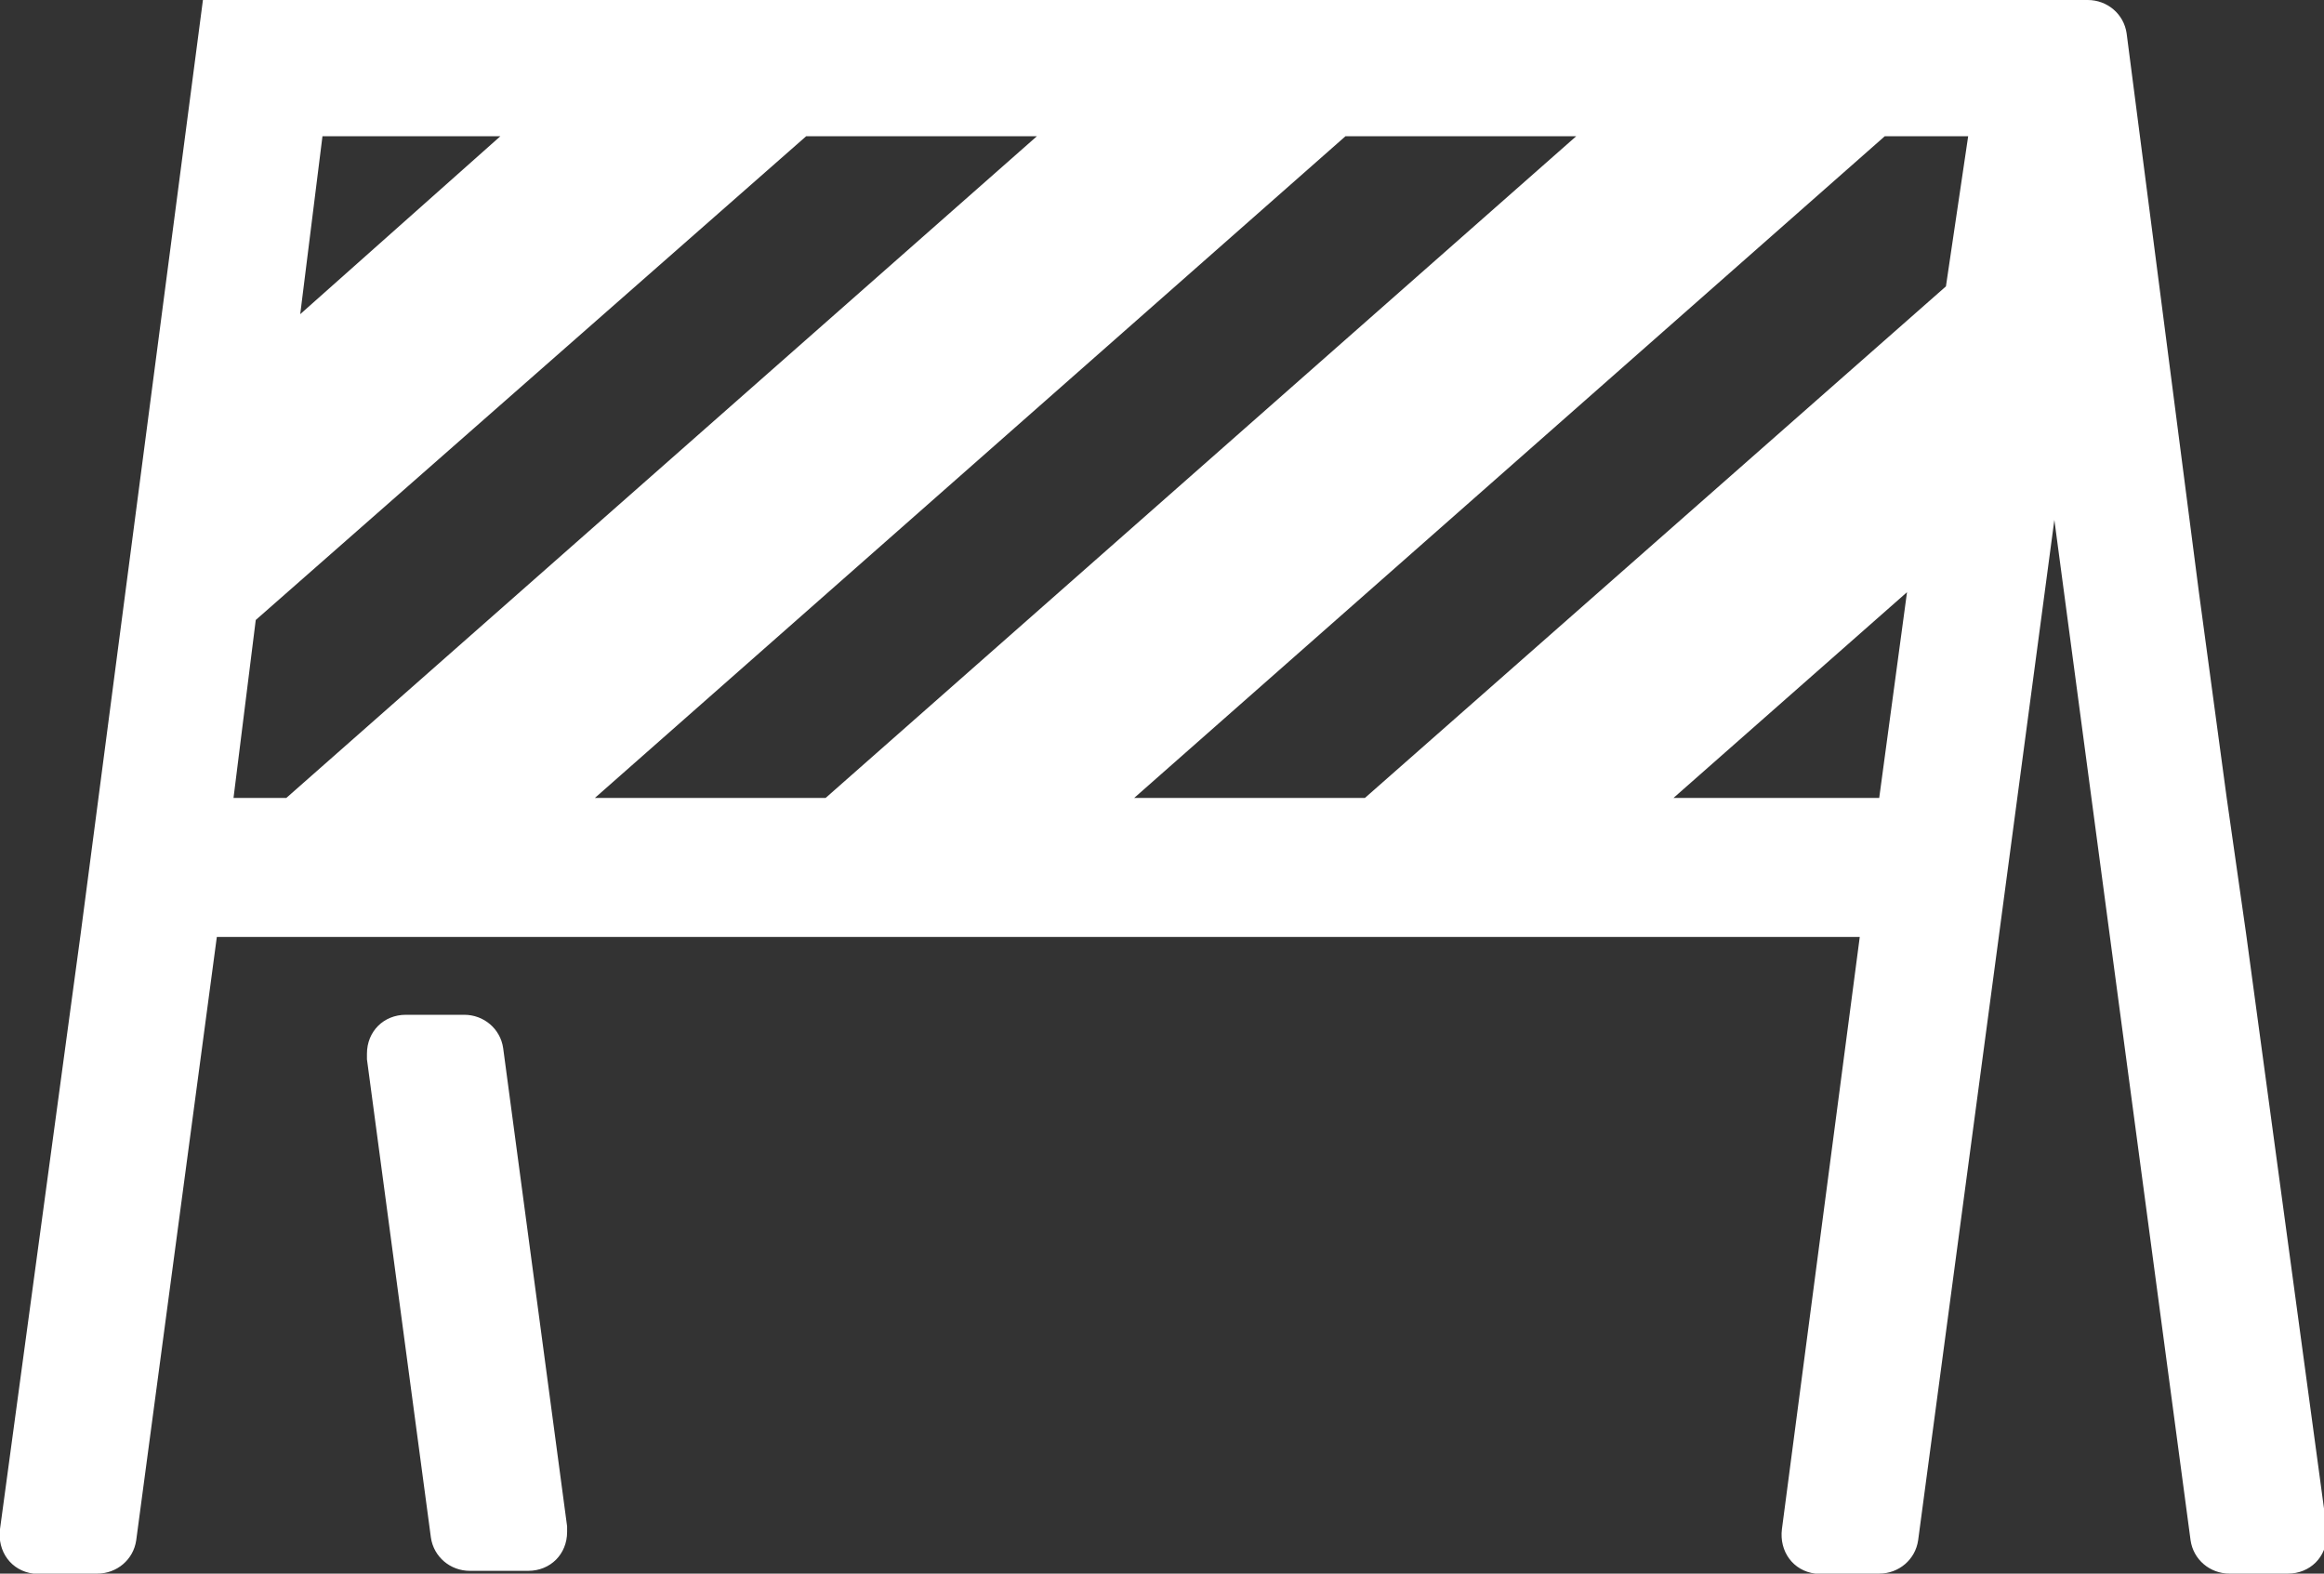
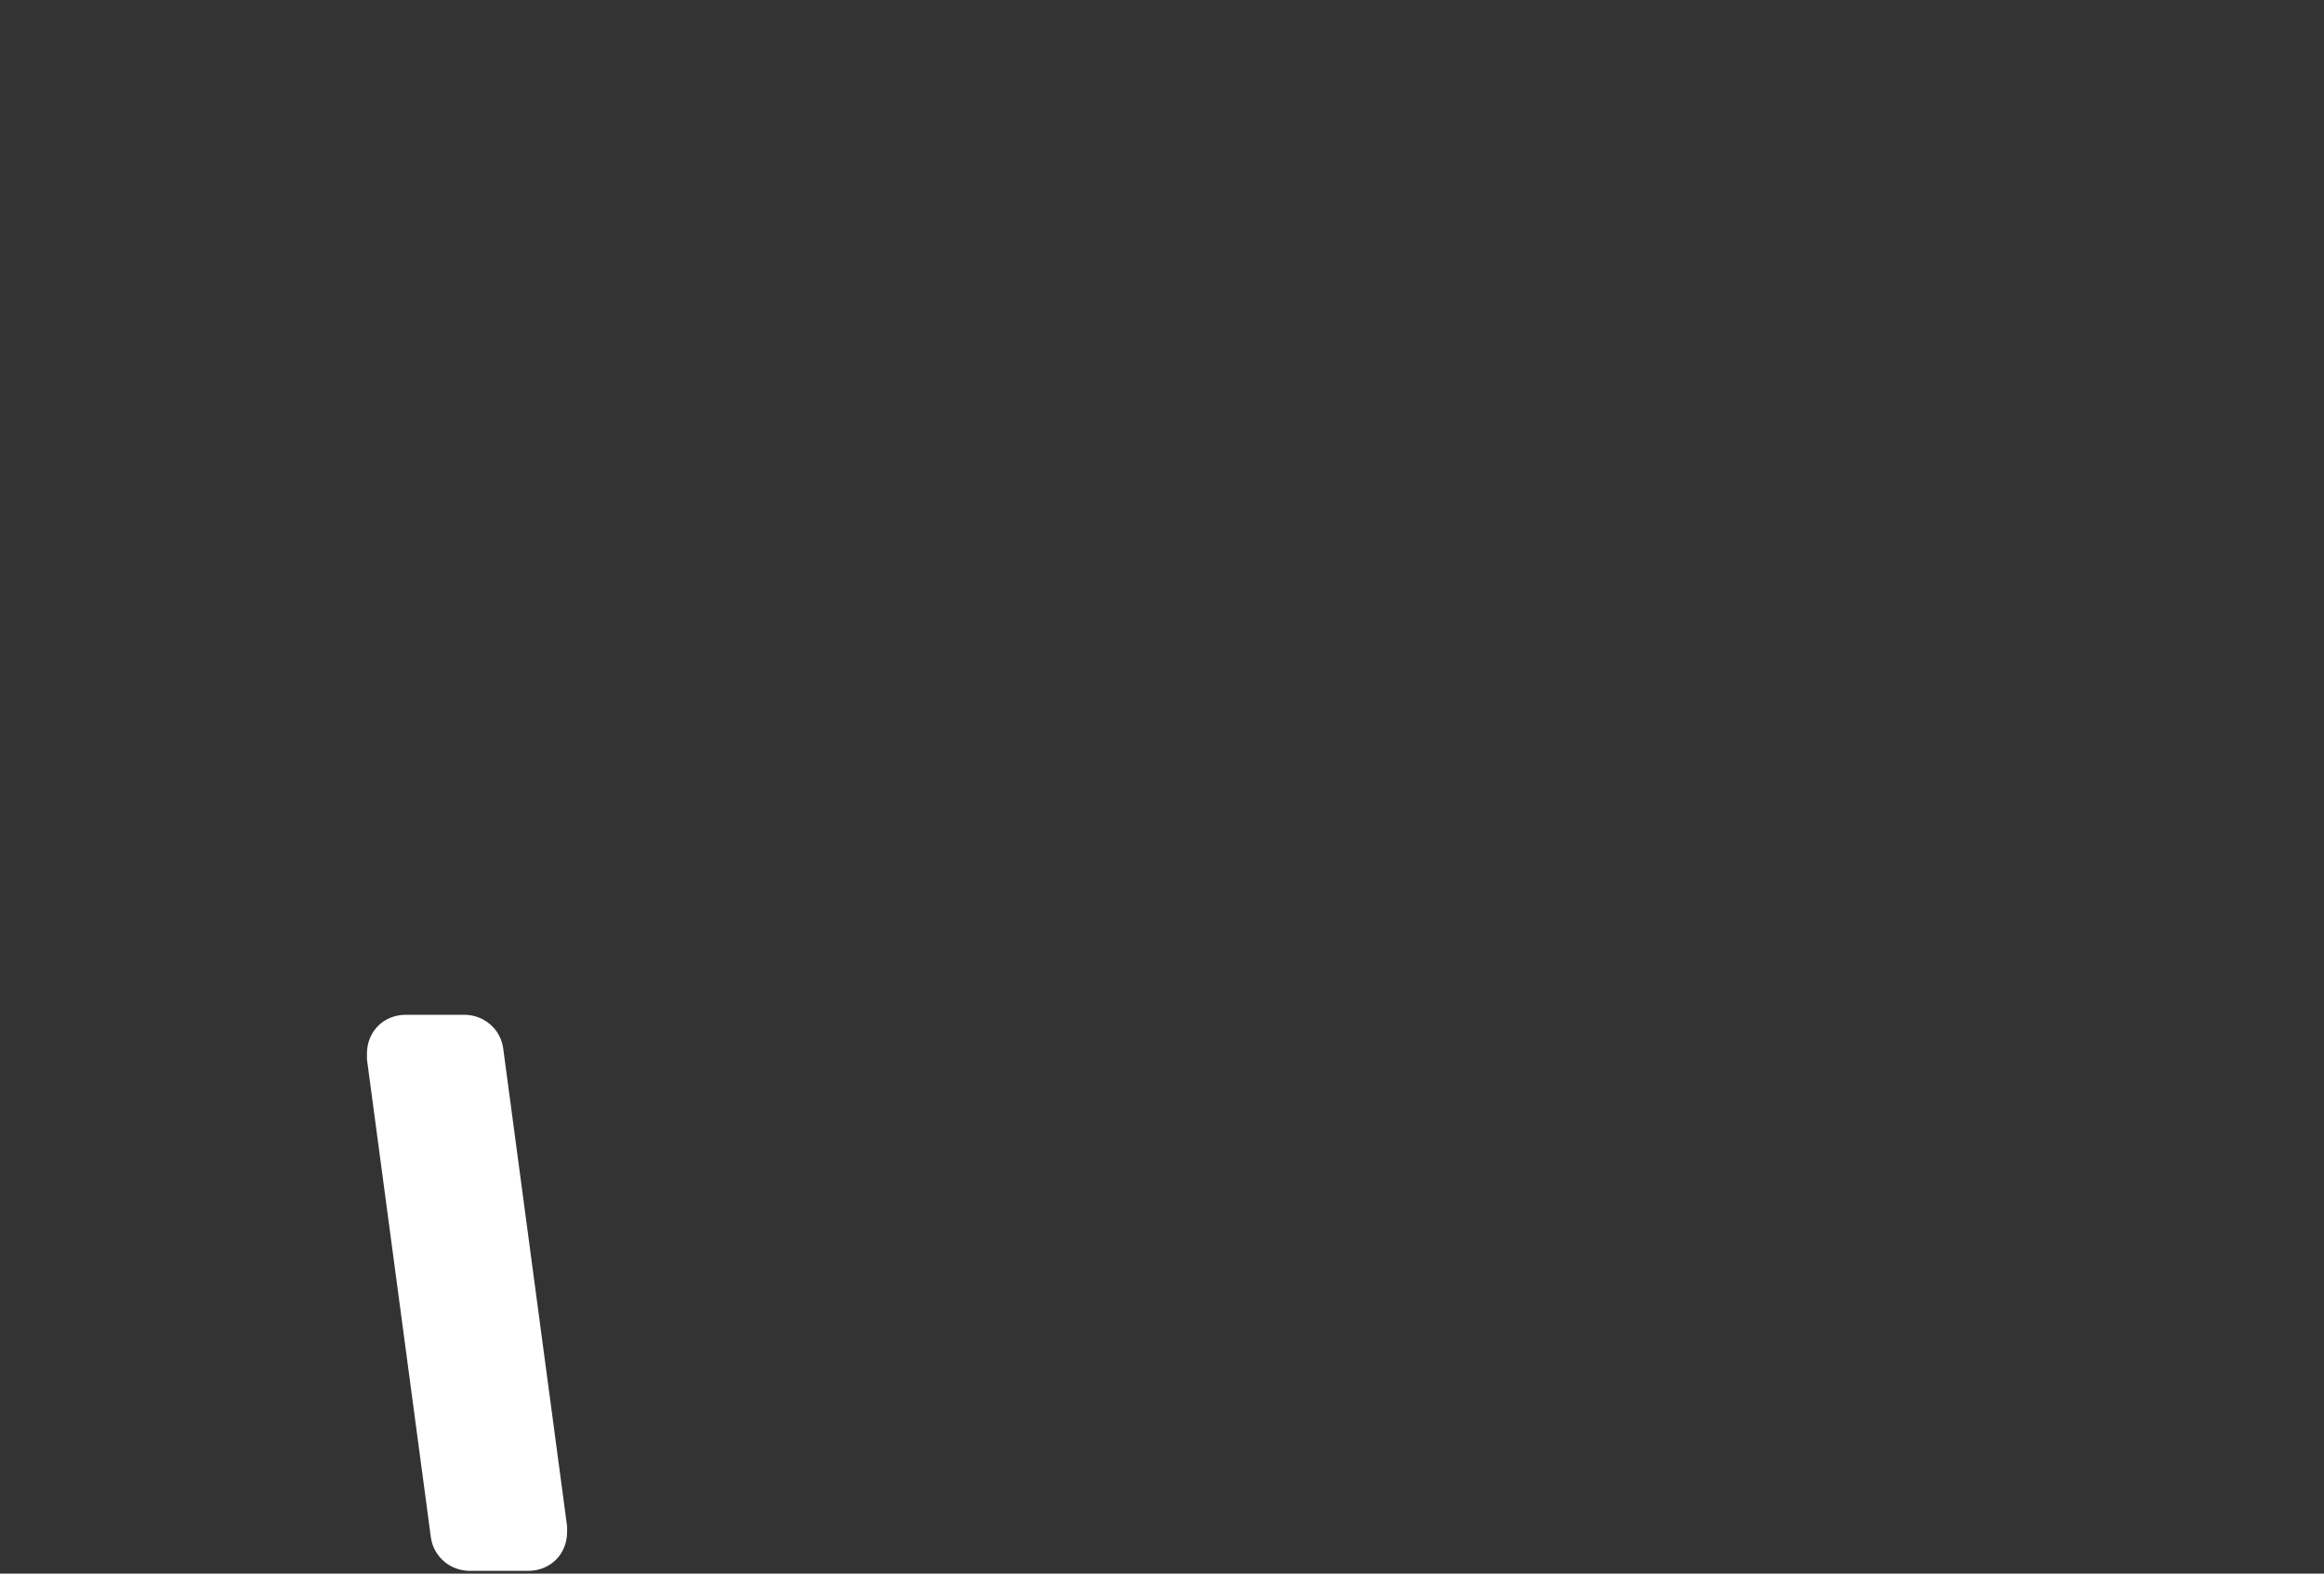
<svg xmlns="http://www.w3.org/2000/svg" enable-background="new 0 0 83.6 56.6" viewBox="0 0 83.6 56.6">
  <rect x="0" y="0" width="83.6" height="56.6" fill="#333333" stroke="none" />
  <g fill="#fff">
-     <path d="m80.8 33.6-.7-4.9-1-7.4-2.6-20.1c-.1-.7-.7-1.2-1.4-1.2h-67.8l-4.4 33.6-2.9 21.4c-.1.8.4 1.5 1.2 1.6h.2 2.1c.7 0 1.3-.5 1.4-1.2l2.9-21.7h59.1l-2.8 21.3c-.1.8.4 1.5 1.2 1.6h.2 2.1c.7 0 1.3-.5 1.4-1.2l2.9-21.7 2-15 2 15 2.9 21.7c.1.7.7 1.2 1.4 1.2h2.1c.8 0 1.4-.6 1.4-1.4 0-.1 0-.1 0-.2zm-69.2-28.7h6.4l-7.2 6.4zm-3.2 23.8.8-6.4 19.8-17.4h8.3l-27 23.8zm13 0 27-23.8h8.3l-27 23.8zm46.2 0h-7.4l8.4-7.4zm2.4-18.4-20.9 18.4h-8.3l27-23.8h3z" />
    <path d="m13.2 38.1 2.3 17.2c.1.7.7 1.2 1.4 1.2h2.1c.8 0 1.4-.6 1.4-1.4 0-.1 0-.1 0-.2l-2.3-17.2c-.1-.7-.7-1.2-1.4-1.2h-2.1c-.8 0-1.4.6-1.4 1.4z" />
  </g>
</svg>